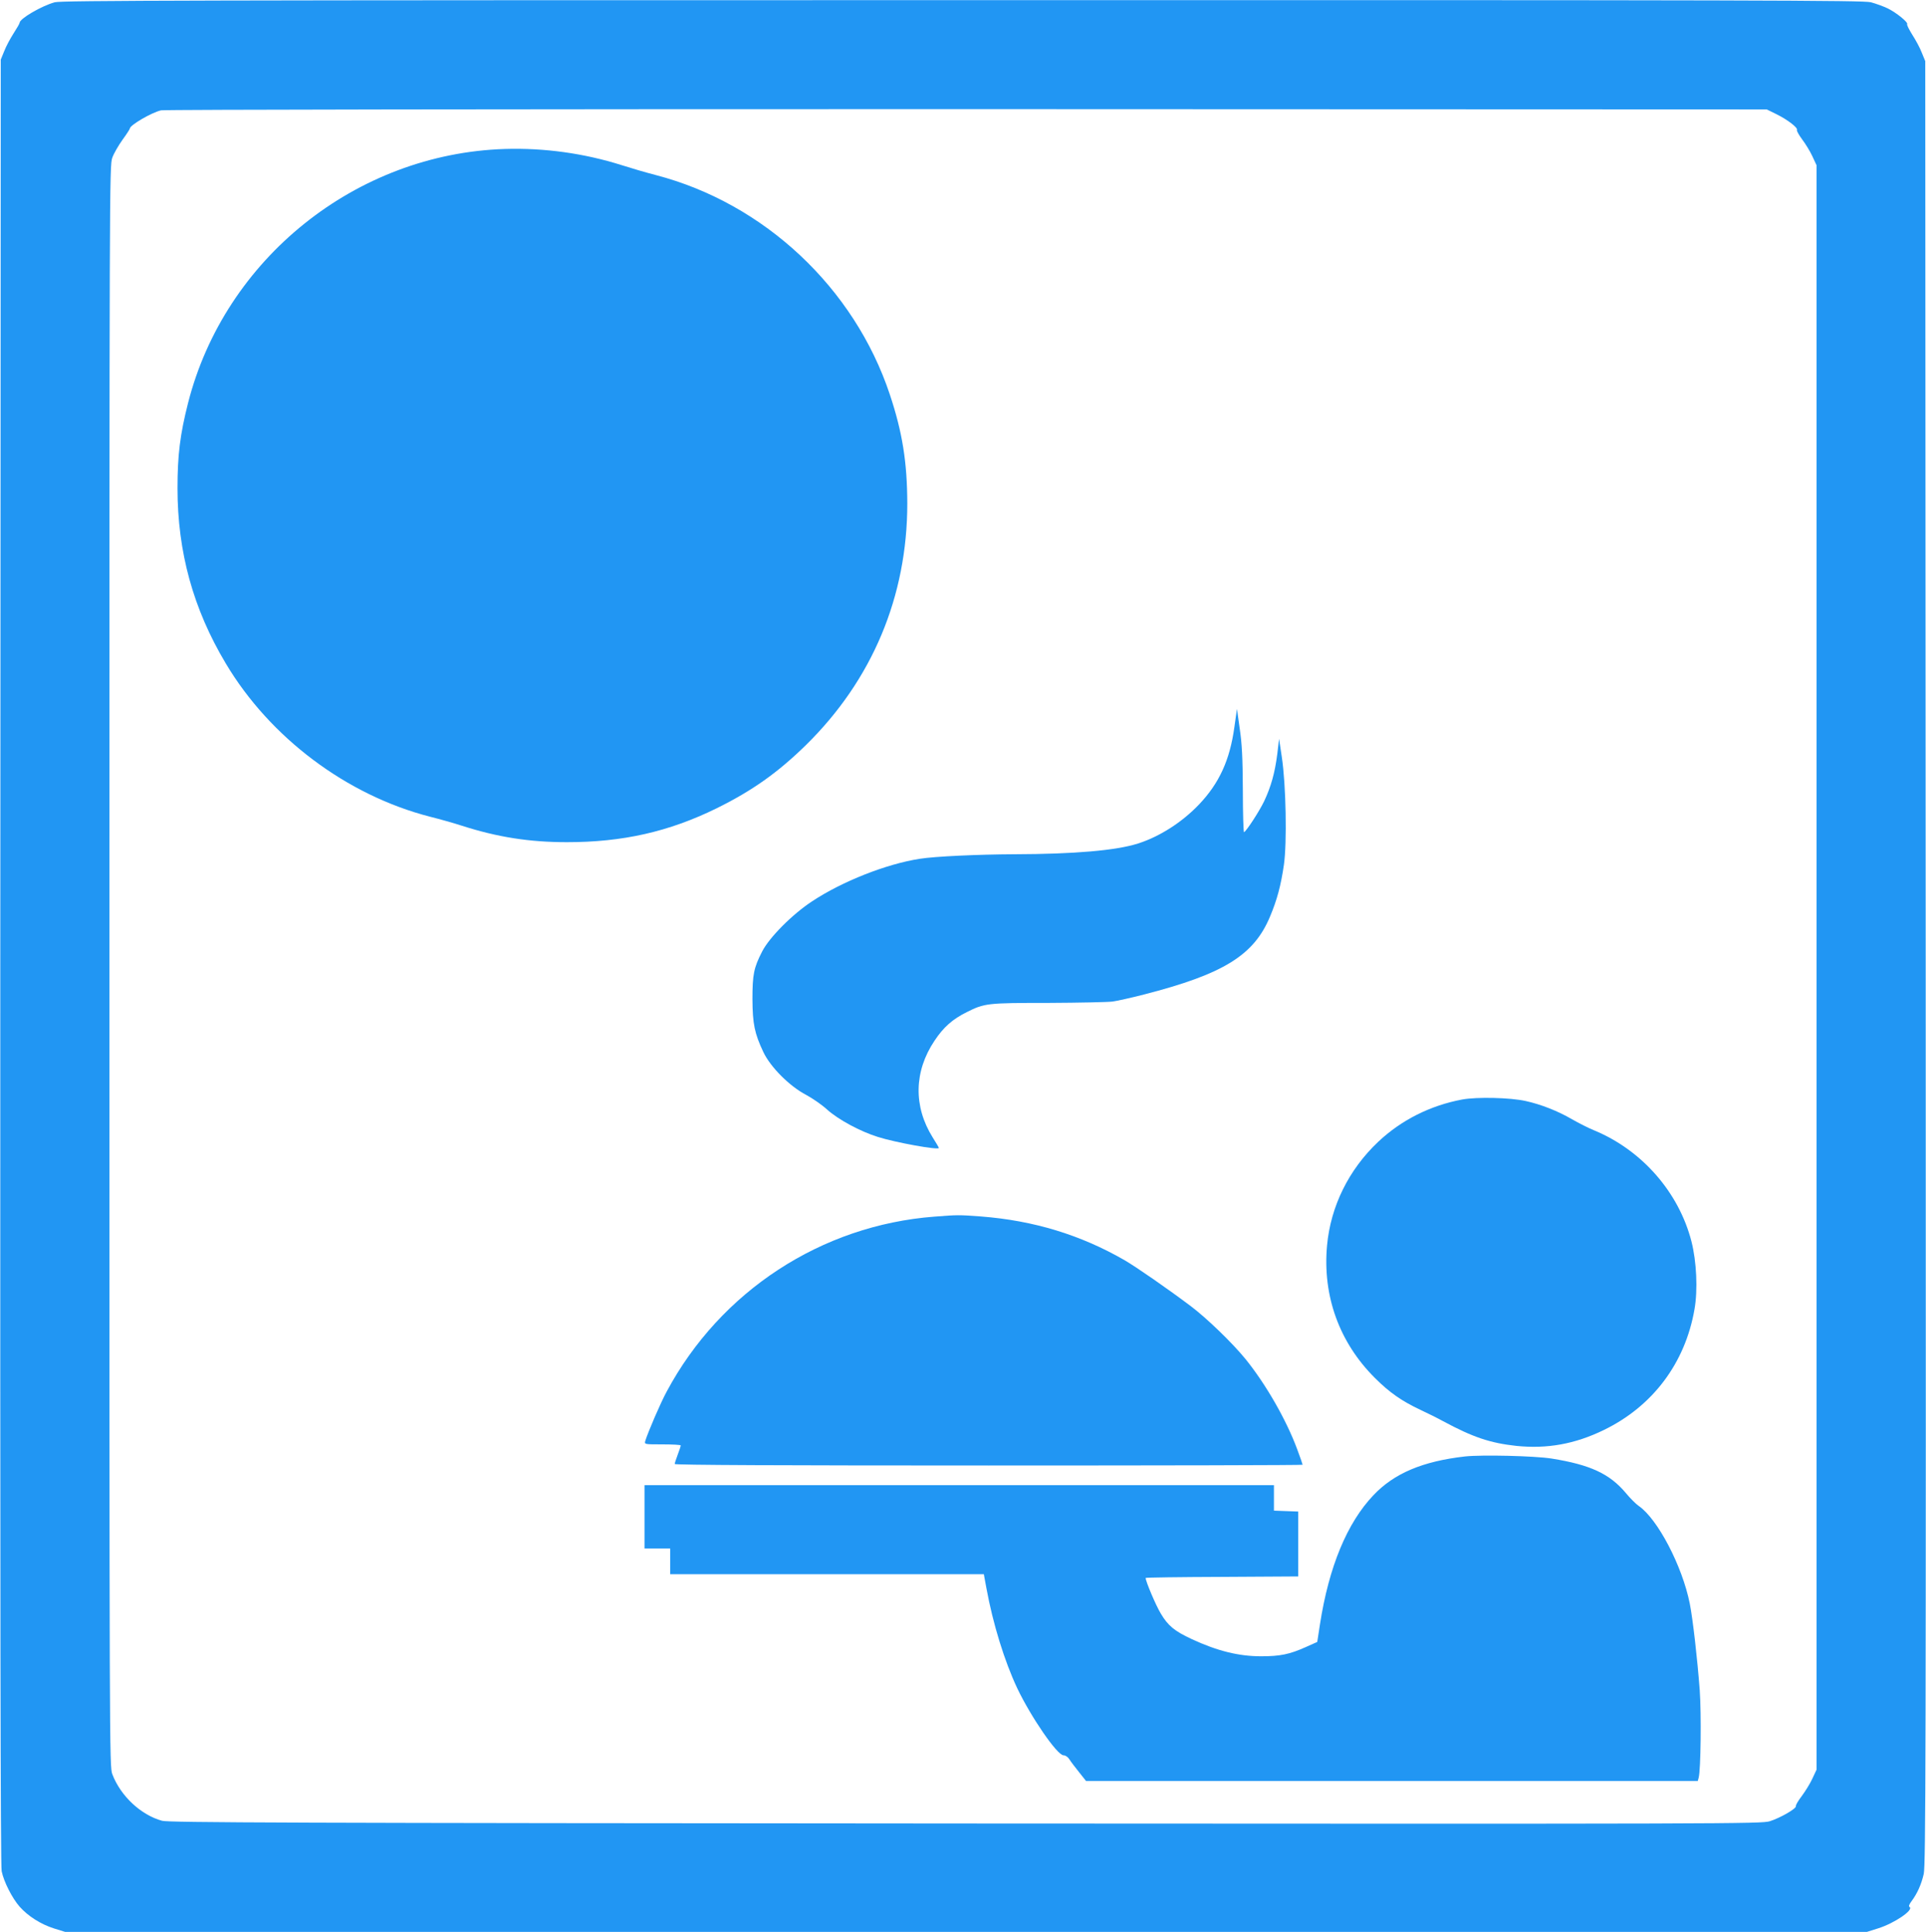
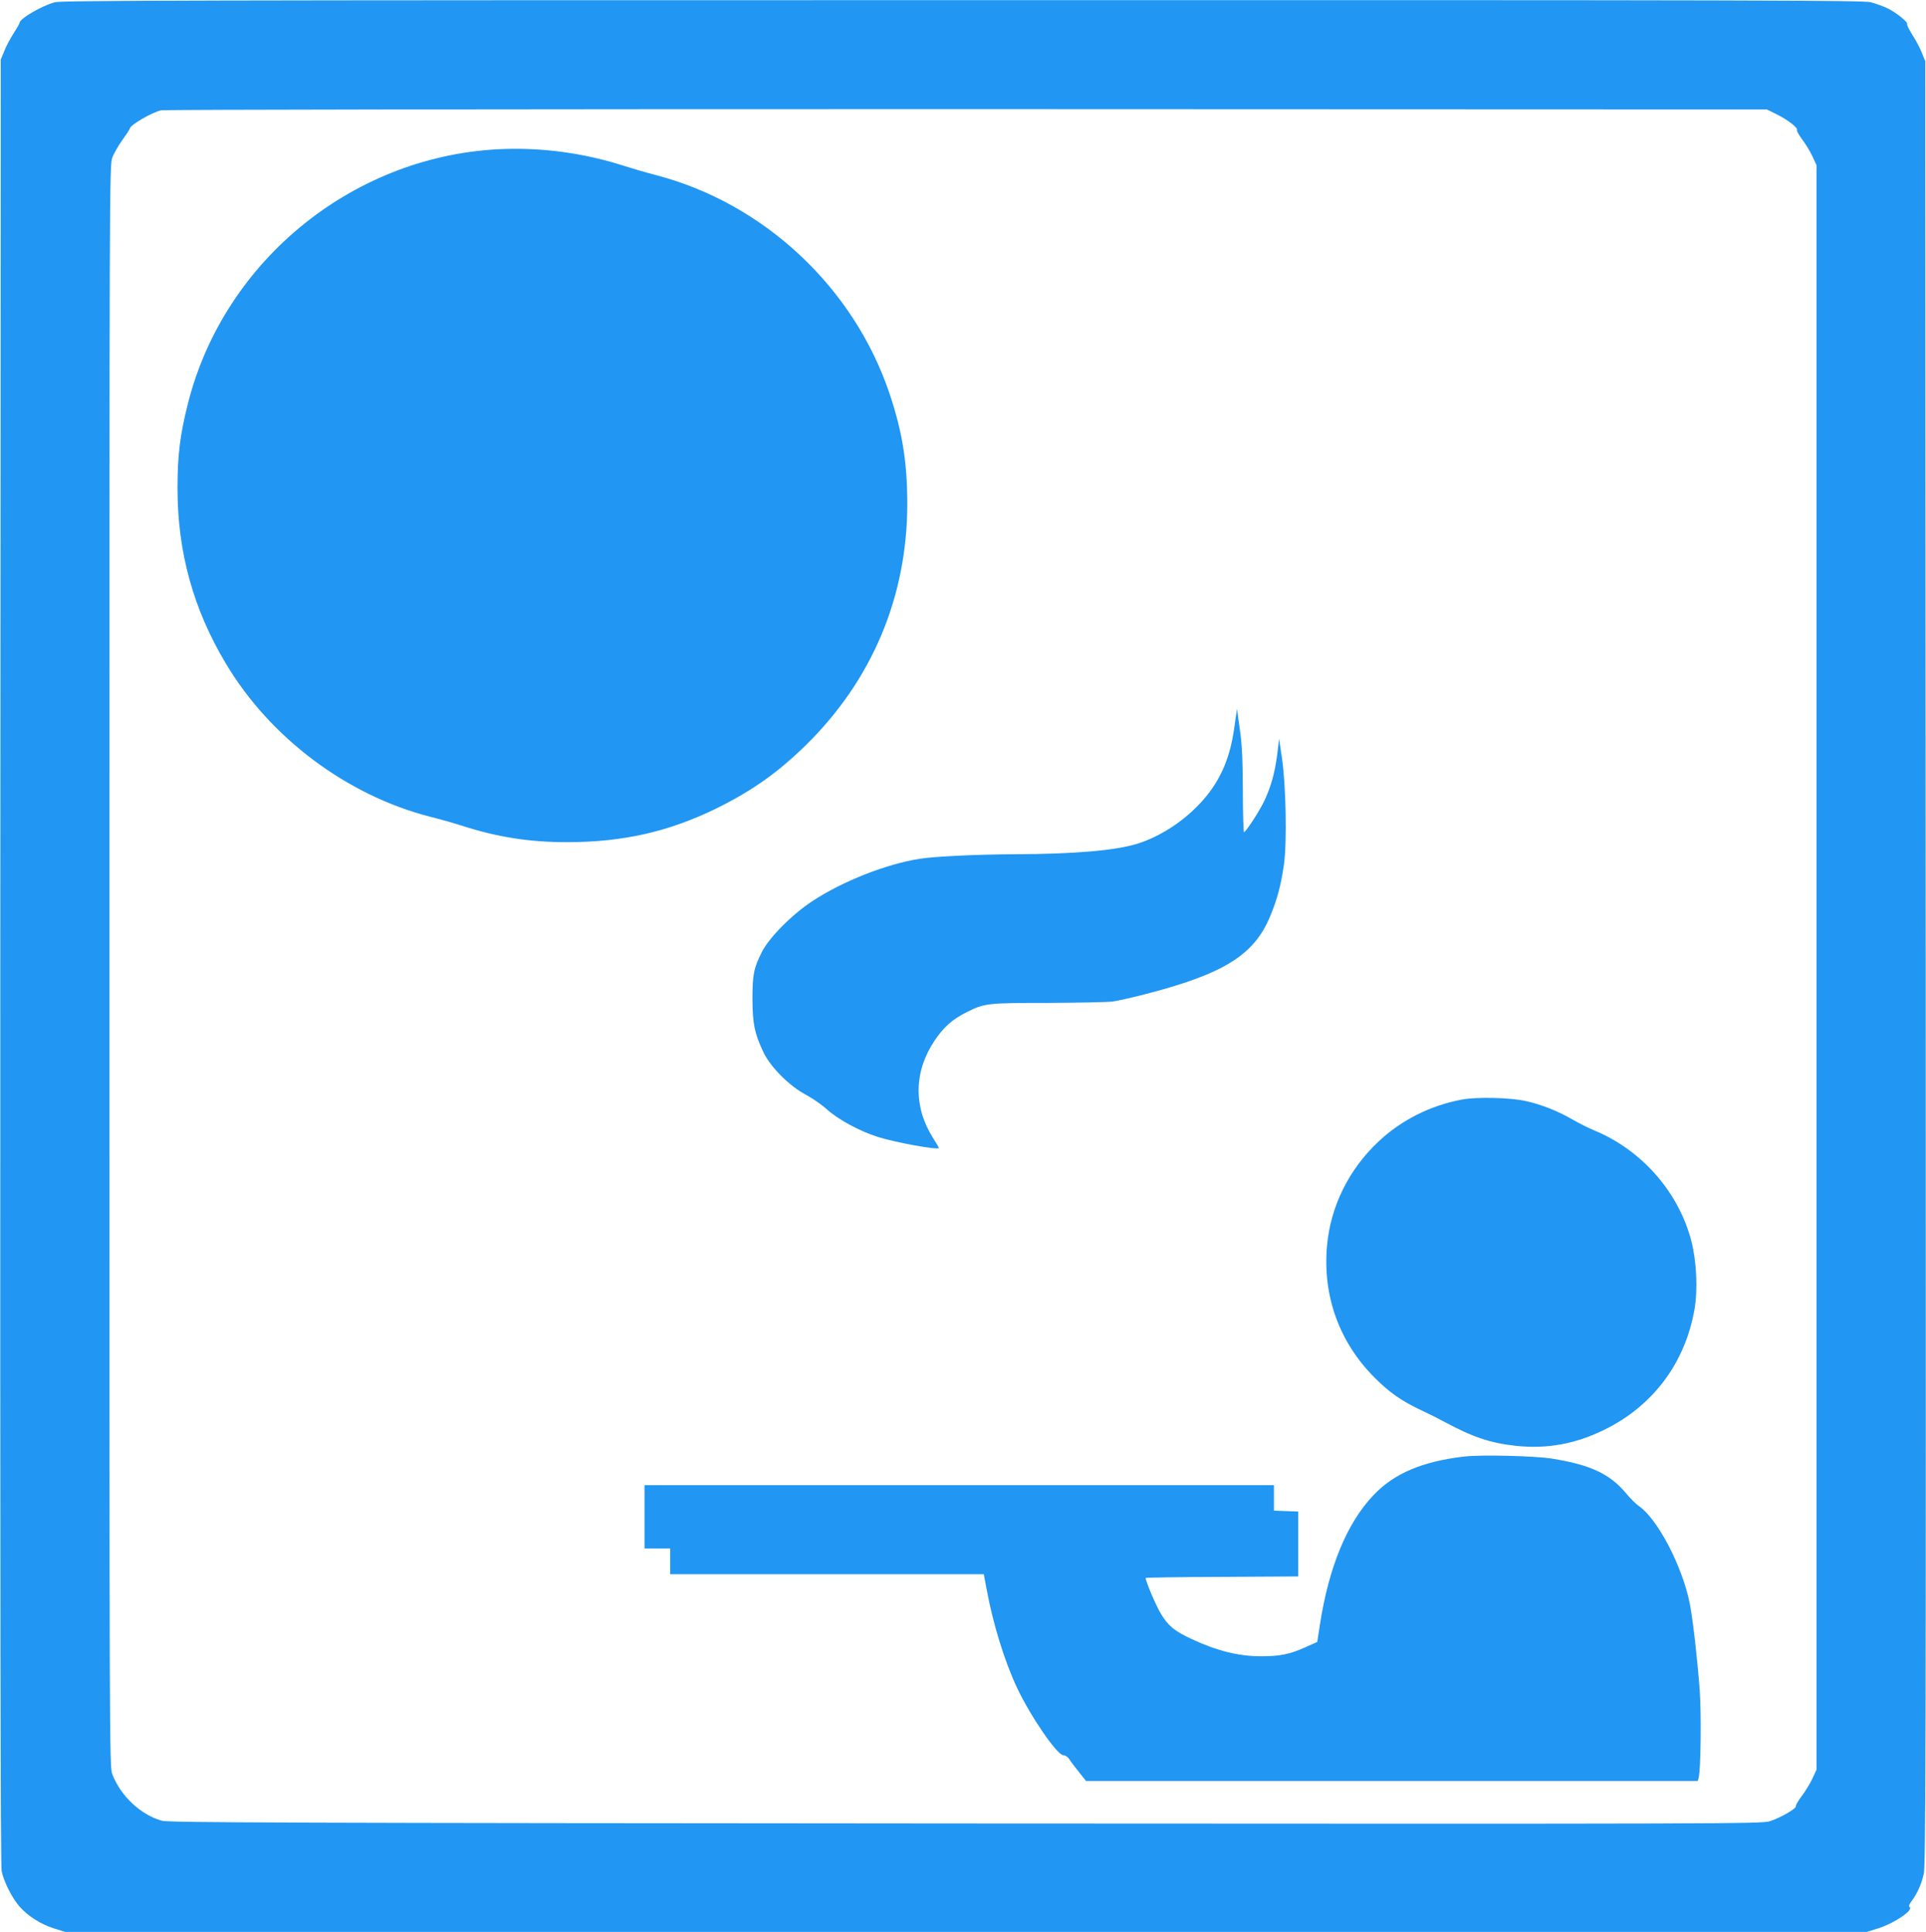
<svg xmlns="http://www.w3.org/2000/svg" version="1.0" width="1276pt" height="1280pt" viewBox="0 0 1276 1280" preserveAspectRatio="xMidYMid meet">
  <g transform="translate(0,1280) scale(0.1,-0.1)" fill="#2196f3" stroke="none">
    <path d="M363 12785 c-88 -24 -233 -109 -233 -136 0 -5 -18 -36 -40 -70 -21 -33 -50 -86 -62 -118 l-23 -56 -3 -5975 c-1 -4266 1 -5990 9 -6028 14 -69 69 -178 119 -235 55 -62 139 -116 227 -144 l74 -23 5969 0 5969 0 76 24 c107 34 236 122 206 141 -7 4 -3 17 13 38 38 51 65 111 81 181 13 57 15 767 13 6038 l-3 5973 -23 56 c-12 32 -41 85 -63 119 -21 34 -37 65 -34 70 8 12 -72 77 -130 105 -27 13 -77 31 -110 40 -53 13 -700 15 -6020 14 -5096 0 -5968 -2 -6012 -14z m11407 -742 c73 -36 143 -90 135 -104 -3 -5 12 -32 34 -62 22 -29 53 -79 68 -112 l28 -60 0 -5315 0 -5315 -28 -60 c-15 -33 -47 -84 -70 -115 -23 -30 -41 -60 -39 -67 4 -16 -103 -78 -173 -100 -58 -17 -235 -18 -5330 -15 -4476 3 -5278 6 -5321 18 -140 38 -275 164 -330 309 -19 49 -19 159 -19 5355 0 5165 0 5306 19 5355 10 28 40 80 67 118 27 37 49 71 49 75 1 23 143 106 207 121 22 5 2272 8 5338 8 l5300 -2 65 -32z" />
    <path d="M3345 11813 c-987 -31 -1856 -728 -2099 -1683 -53 -208 -70 -346 -70 -565 0 -422 104 -800 320 -1161 293 -492 801 -873 1352 -1015 64 -16 160 -43 212 -60 237 -76 448 -109 696 -109 370 0 675 69 991 224 237 117 406 237 592 419 440 432 672 985 672 1602 -1 273 -32 470 -116 722 -235 706 -832 1266 -1550 1453 -66 17 -168 47 -227 66 -247 78 -511 115 -773 107z" />
    <path d="M8178 7983 c-30 -219 -100 -372 -235 -514 -113 -118 -260 -212 -404 -258 -144 -46 -421 -70 -819 -71 -236 -1 -526 -14 -626 -30 -221 -34 -515 -150 -714 -282 -131 -86 -284 -240 -331 -333 -55 -107 -64 -152 -64 -315 1 -164 14 -227 72 -350 47 -100 174 -227 283 -284 41 -22 104 -65 139 -97 74 -67 221 -146 337 -182 116 -37 404 -89 404 -73 0 3 -18 34 -41 70 -128 205 -124 437 12 640 60 91 121 144 214 190 118 59 134 61 540 61 204 1 395 5 425 9 30 4 125 25 210 47 525 135 727 259 834 516 46 109 72 205 92 343 21 147 14 531 -14 715 l-18 120 -12 -102 c-16 -124 -41 -214 -87 -312 -32 -66 -114 -193 -133 -205 -4 -2 -8 123 -8 277 -1 217 -6 312 -21 411 l-18 129 -17 -120z" />
    <path d="M9687 5515 c-213 -40 -404 -137 -556 -280 -195 -184 -315 -427 -339 -686 -31 -335 81 -644 317 -879 97 -97 178 -153 301 -211 47 -22 114 -55 150 -75 199 -107 312 -145 486 -164 203 -21 388 12 579 105 324 157 539 443 601 799 23 129 14 318 -20 451 -84 326 -328 604 -643 735 -38 15 -104 49 -148 74 -94 55 -207 99 -307 121 -103 23 -323 28 -421 10z" />
-     <path d="M6191 4739 c-749 -57 -1418 -494 -1774 -1159 -41 -75 -123 -267 -142 -327 -6 -23 -6 -23 114 -23 67 0 121 -3 121 -7 0 -5 -9 -32 -20 -61 -11 -29 -20 -57 -20 -62 0 -7 715 -10 2080 -10 1144 0 2080 2 2080 5 0 3 -16 50 -36 103 -73 197 -208 431 -342 597 -87 107 -258 272 -363 351 -153 115 -359 258 -438 304 -291 168 -603 263 -951 290 -147 11 -156 11 -309 -1z" />
    <path d="M9706 3150 c-281 -32 -470 -112 -607 -257 -175 -184 -295 -475 -354 -855 l-18 -117 -76 -34 c-107 -48 -170 -61 -296 -61 -148 0 -290 35 -460 114 -114 53 -157 89 -204 168 -33 54 -101 215 -101 237 0 3 227 6 505 7 l506 3 0 215 0 215 -81 3 -80 3 0 84 0 85 -2085 0 -2085 0 0 -210 0 -210 85 0 85 0 0 -85 0 -85 1039 0 1039 0 17 -92 c44 -240 120 -484 204 -663 91 -191 265 -445 307 -445 13 0 29 -11 39 -27 10 -16 39 -54 64 -85 l46 -58 2026 0 2027 0 6 22 c14 53 18 420 7 578 -16 213 -46 474 -66 575 -50 250 -213 561 -338 647 -19 13 -57 51 -85 85 -107 128 -236 188 -492 229 -114 18 -464 26 -574 14z" />
  </g>
</svg>